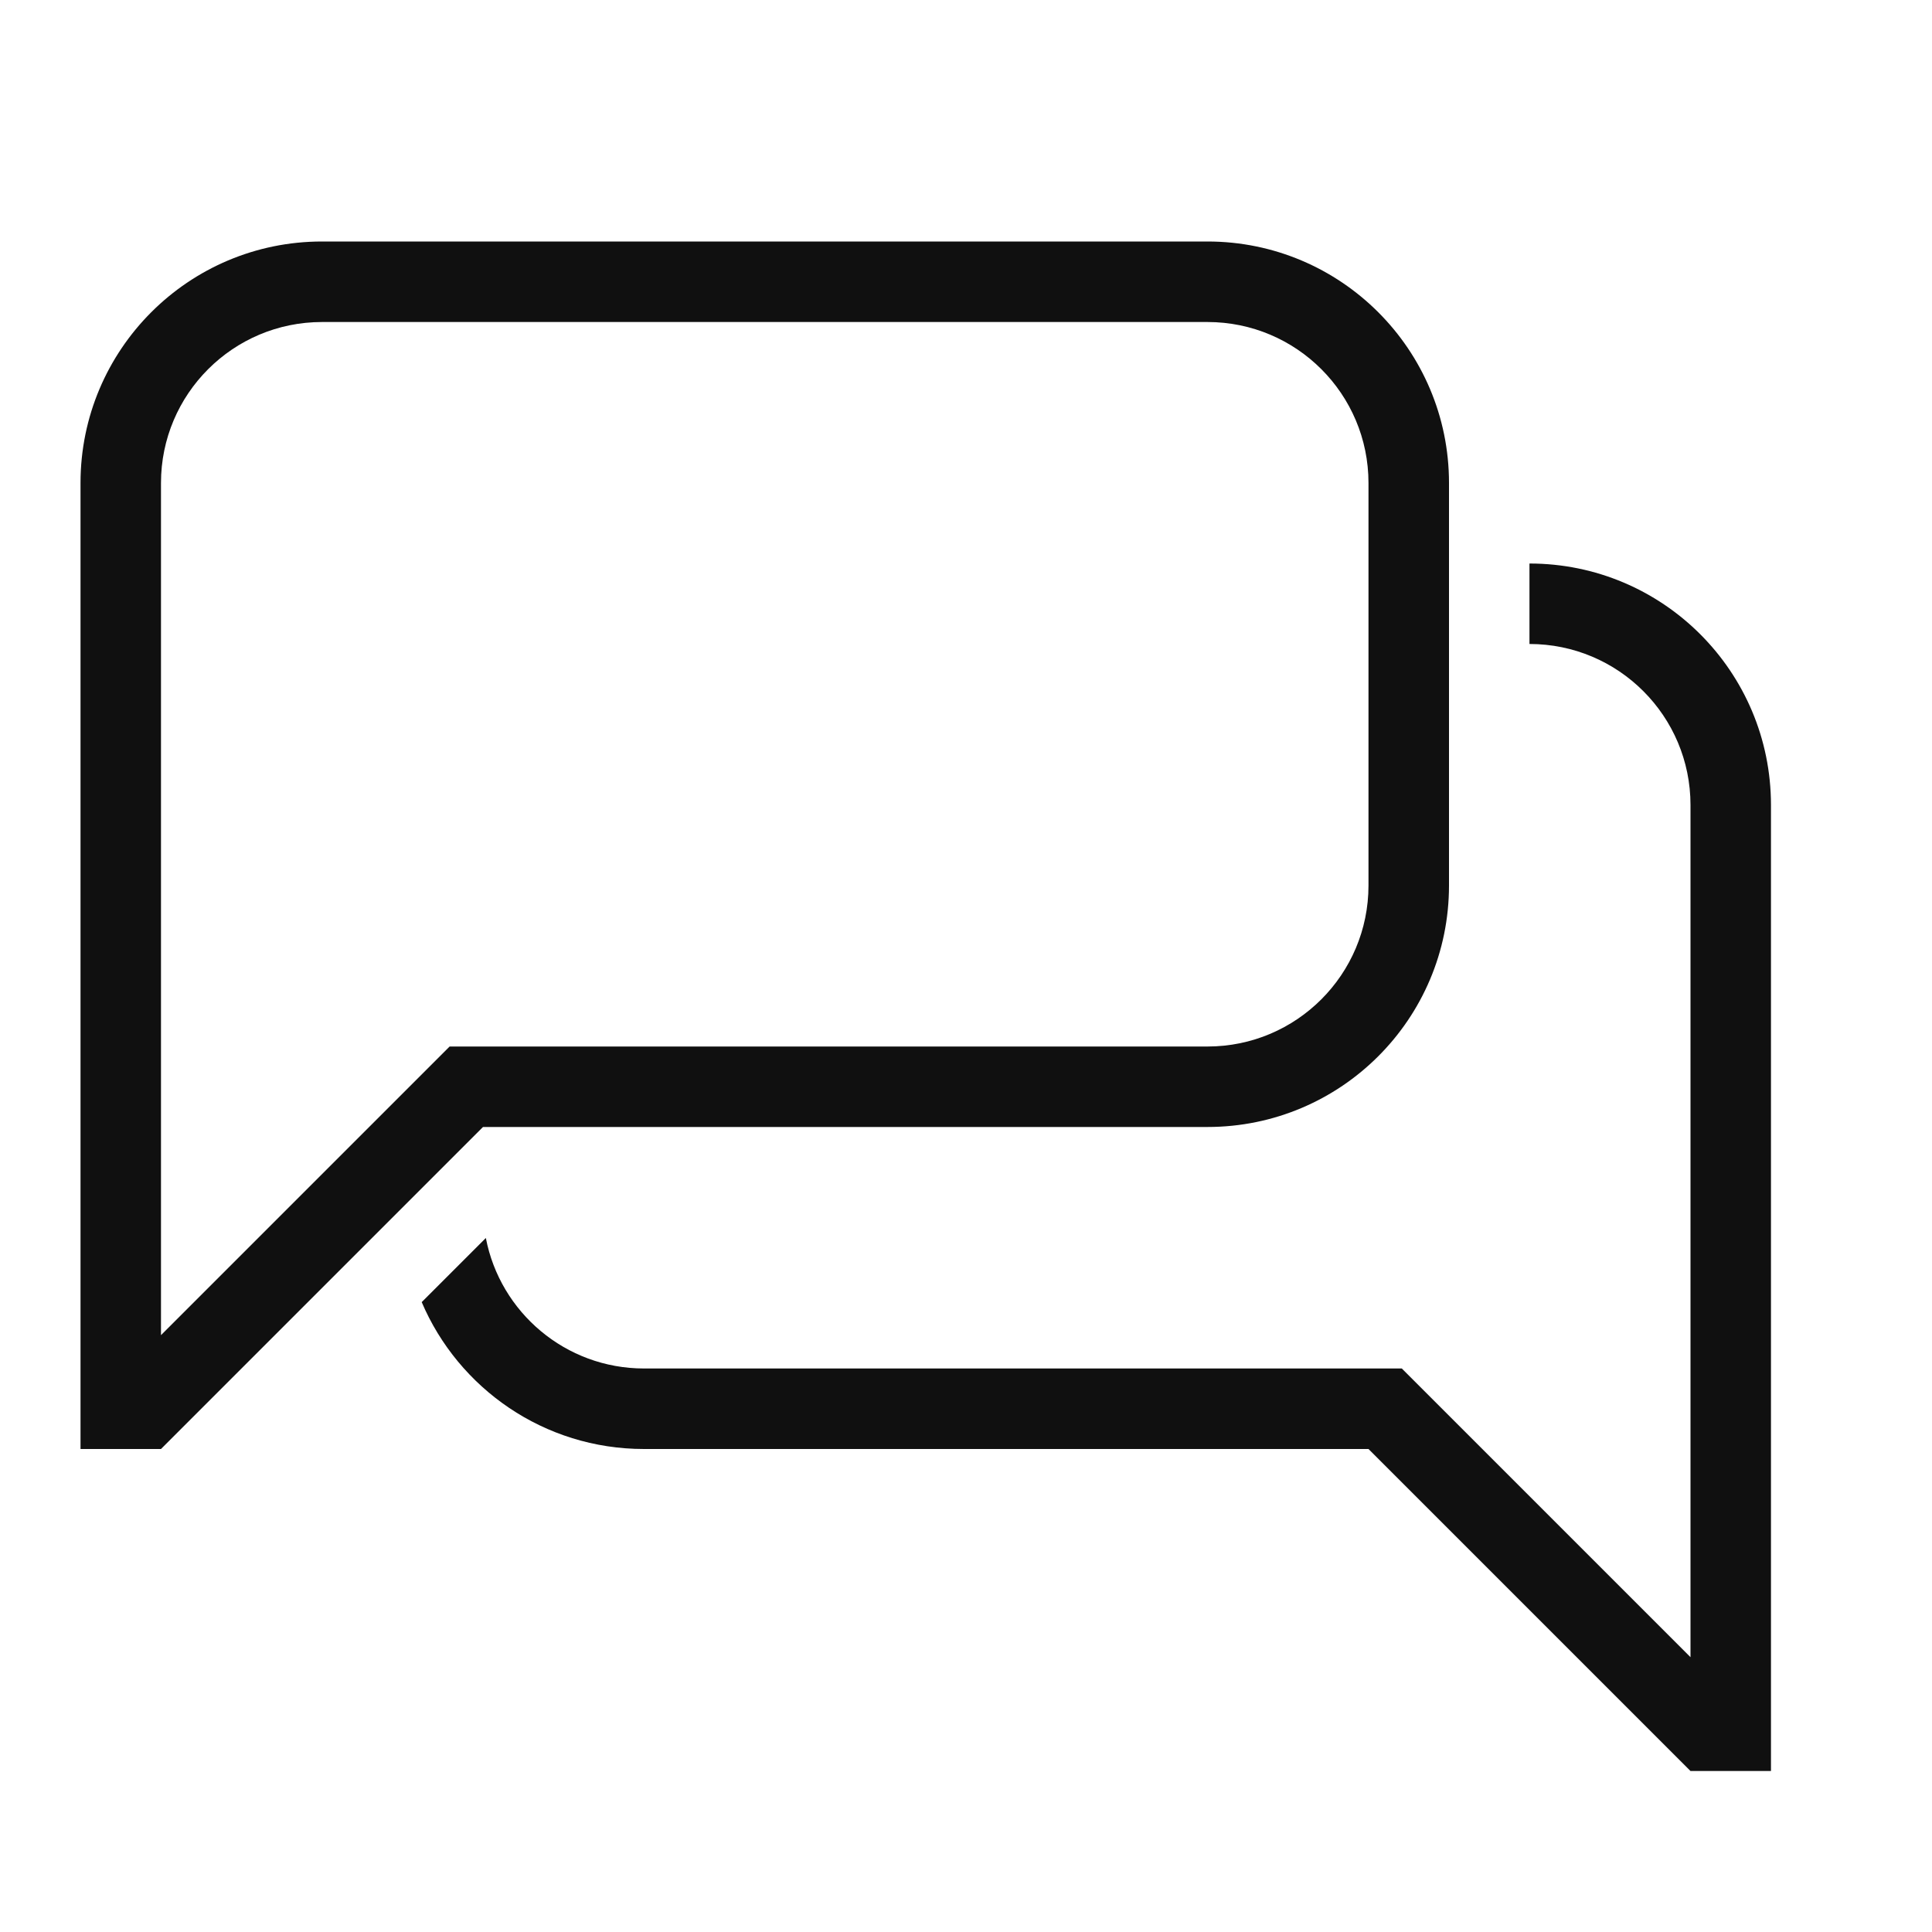
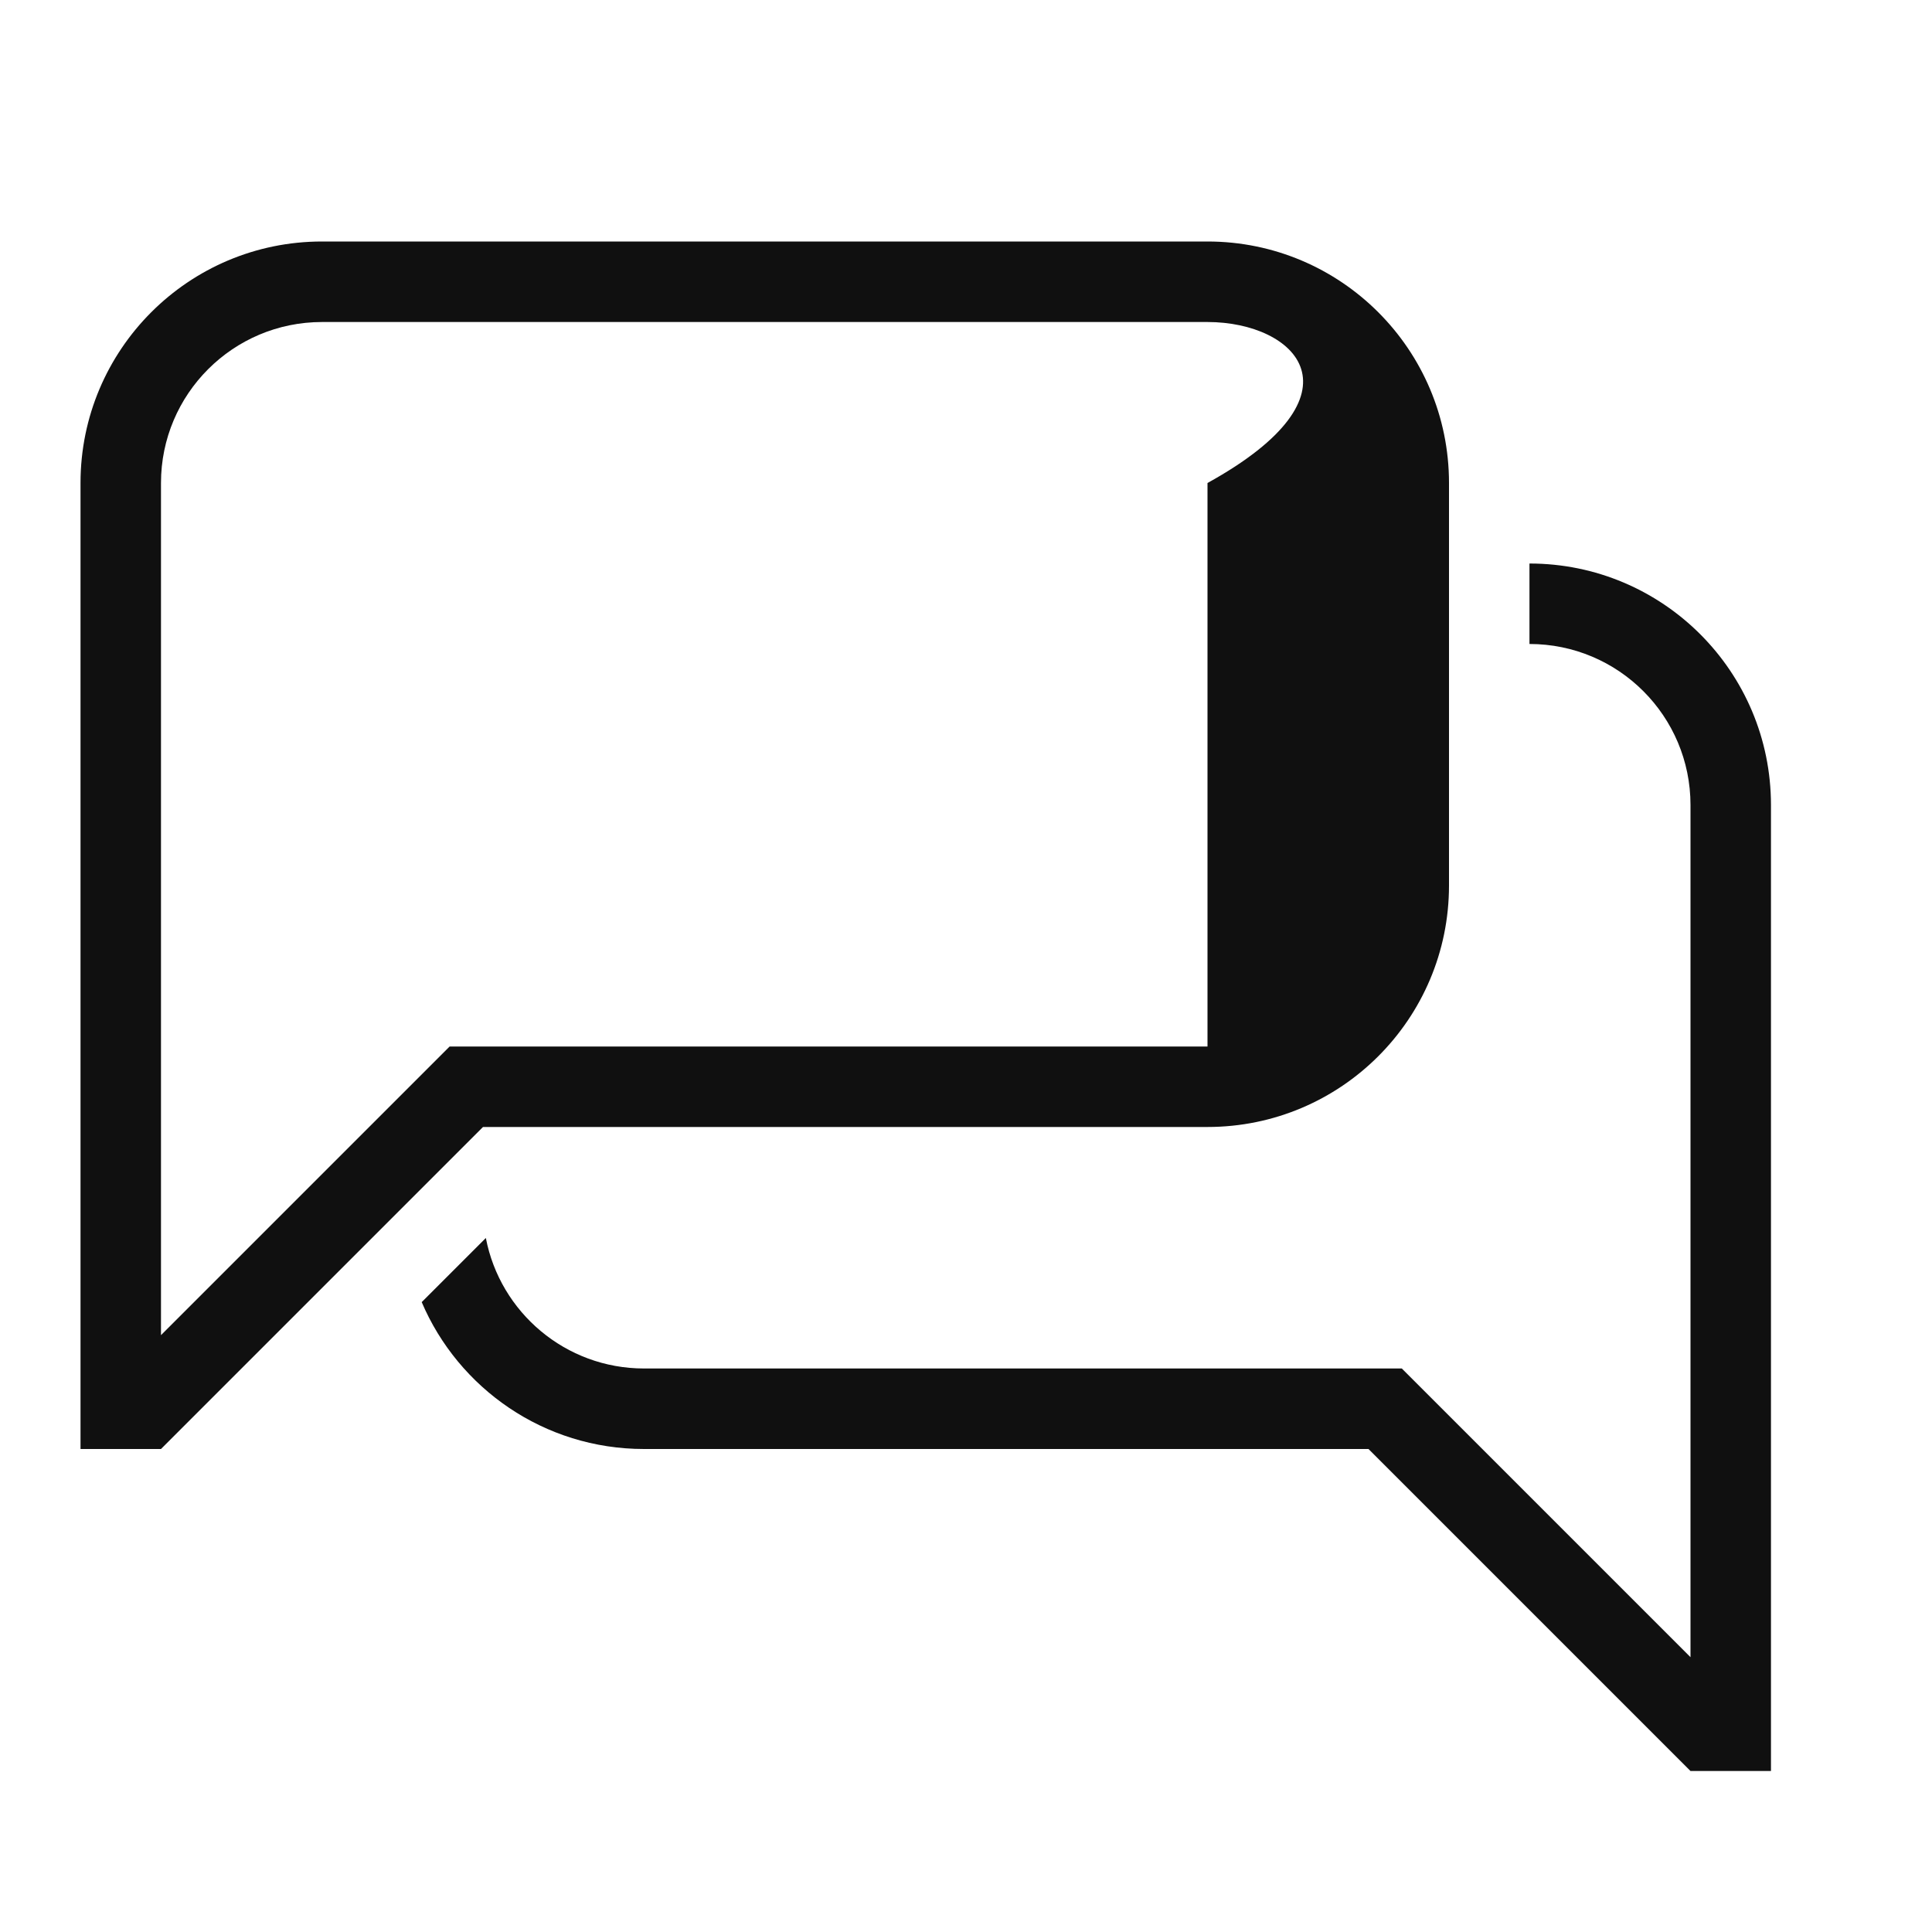
<svg xmlns="http://www.w3.org/2000/svg" width="40" height="40" viewBox="0 0 40 40" fill="none">
-   <path d="M3.333 27.643L9.309 21.667H25C26.841 21.667 28.333 20.174 28.333 18.333V10C28.333 8.159 26.841 6.667 25 6.667L6.667 6.667C4.826 6.667 3.333 8.159 3.333 10V27.643ZM3.333 30H1.667V10C1.667 7.239 3.905 5 6.667 5L25 5C27.761 5 30 7.239 30 10V18.333C30 21.095 27.761 23.333 25 23.333H10L3.333 30ZM35 34.31V16.667C35 14.826 33.508 13.333 31.666 13.333V11.667C34.428 11.667 36.666 13.905 36.666 16.667V36.667H35L28.333 30H13.333C11.267 30 9.493 28.747 8.731 26.959L10.059 25.631C10.354 27.17 11.708 28.333 13.333 28.333H29.023L35 34.31Z" fill="#101010" />
+   <path d="M3.333 27.643L9.309 21.667H25V10C28.333 8.159 26.841 6.667 25 6.667L6.667 6.667C4.826 6.667 3.333 8.159 3.333 10V27.643ZM3.333 30H1.667V10C1.667 7.239 3.905 5 6.667 5L25 5C27.761 5 30 7.239 30 10V18.333C30 21.095 27.761 23.333 25 23.333H10L3.333 30ZM35 34.31V16.667C35 14.826 33.508 13.333 31.666 13.333V11.667C34.428 11.667 36.666 13.905 36.666 16.667V36.667H35L28.333 30H13.333C11.267 30 9.493 28.747 8.731 26.959L10.059 25.631C10.354 27.17 11.708 28.333 13.333 28.333H29.023L35 34.31Z" fill="#101010" />
</svg>